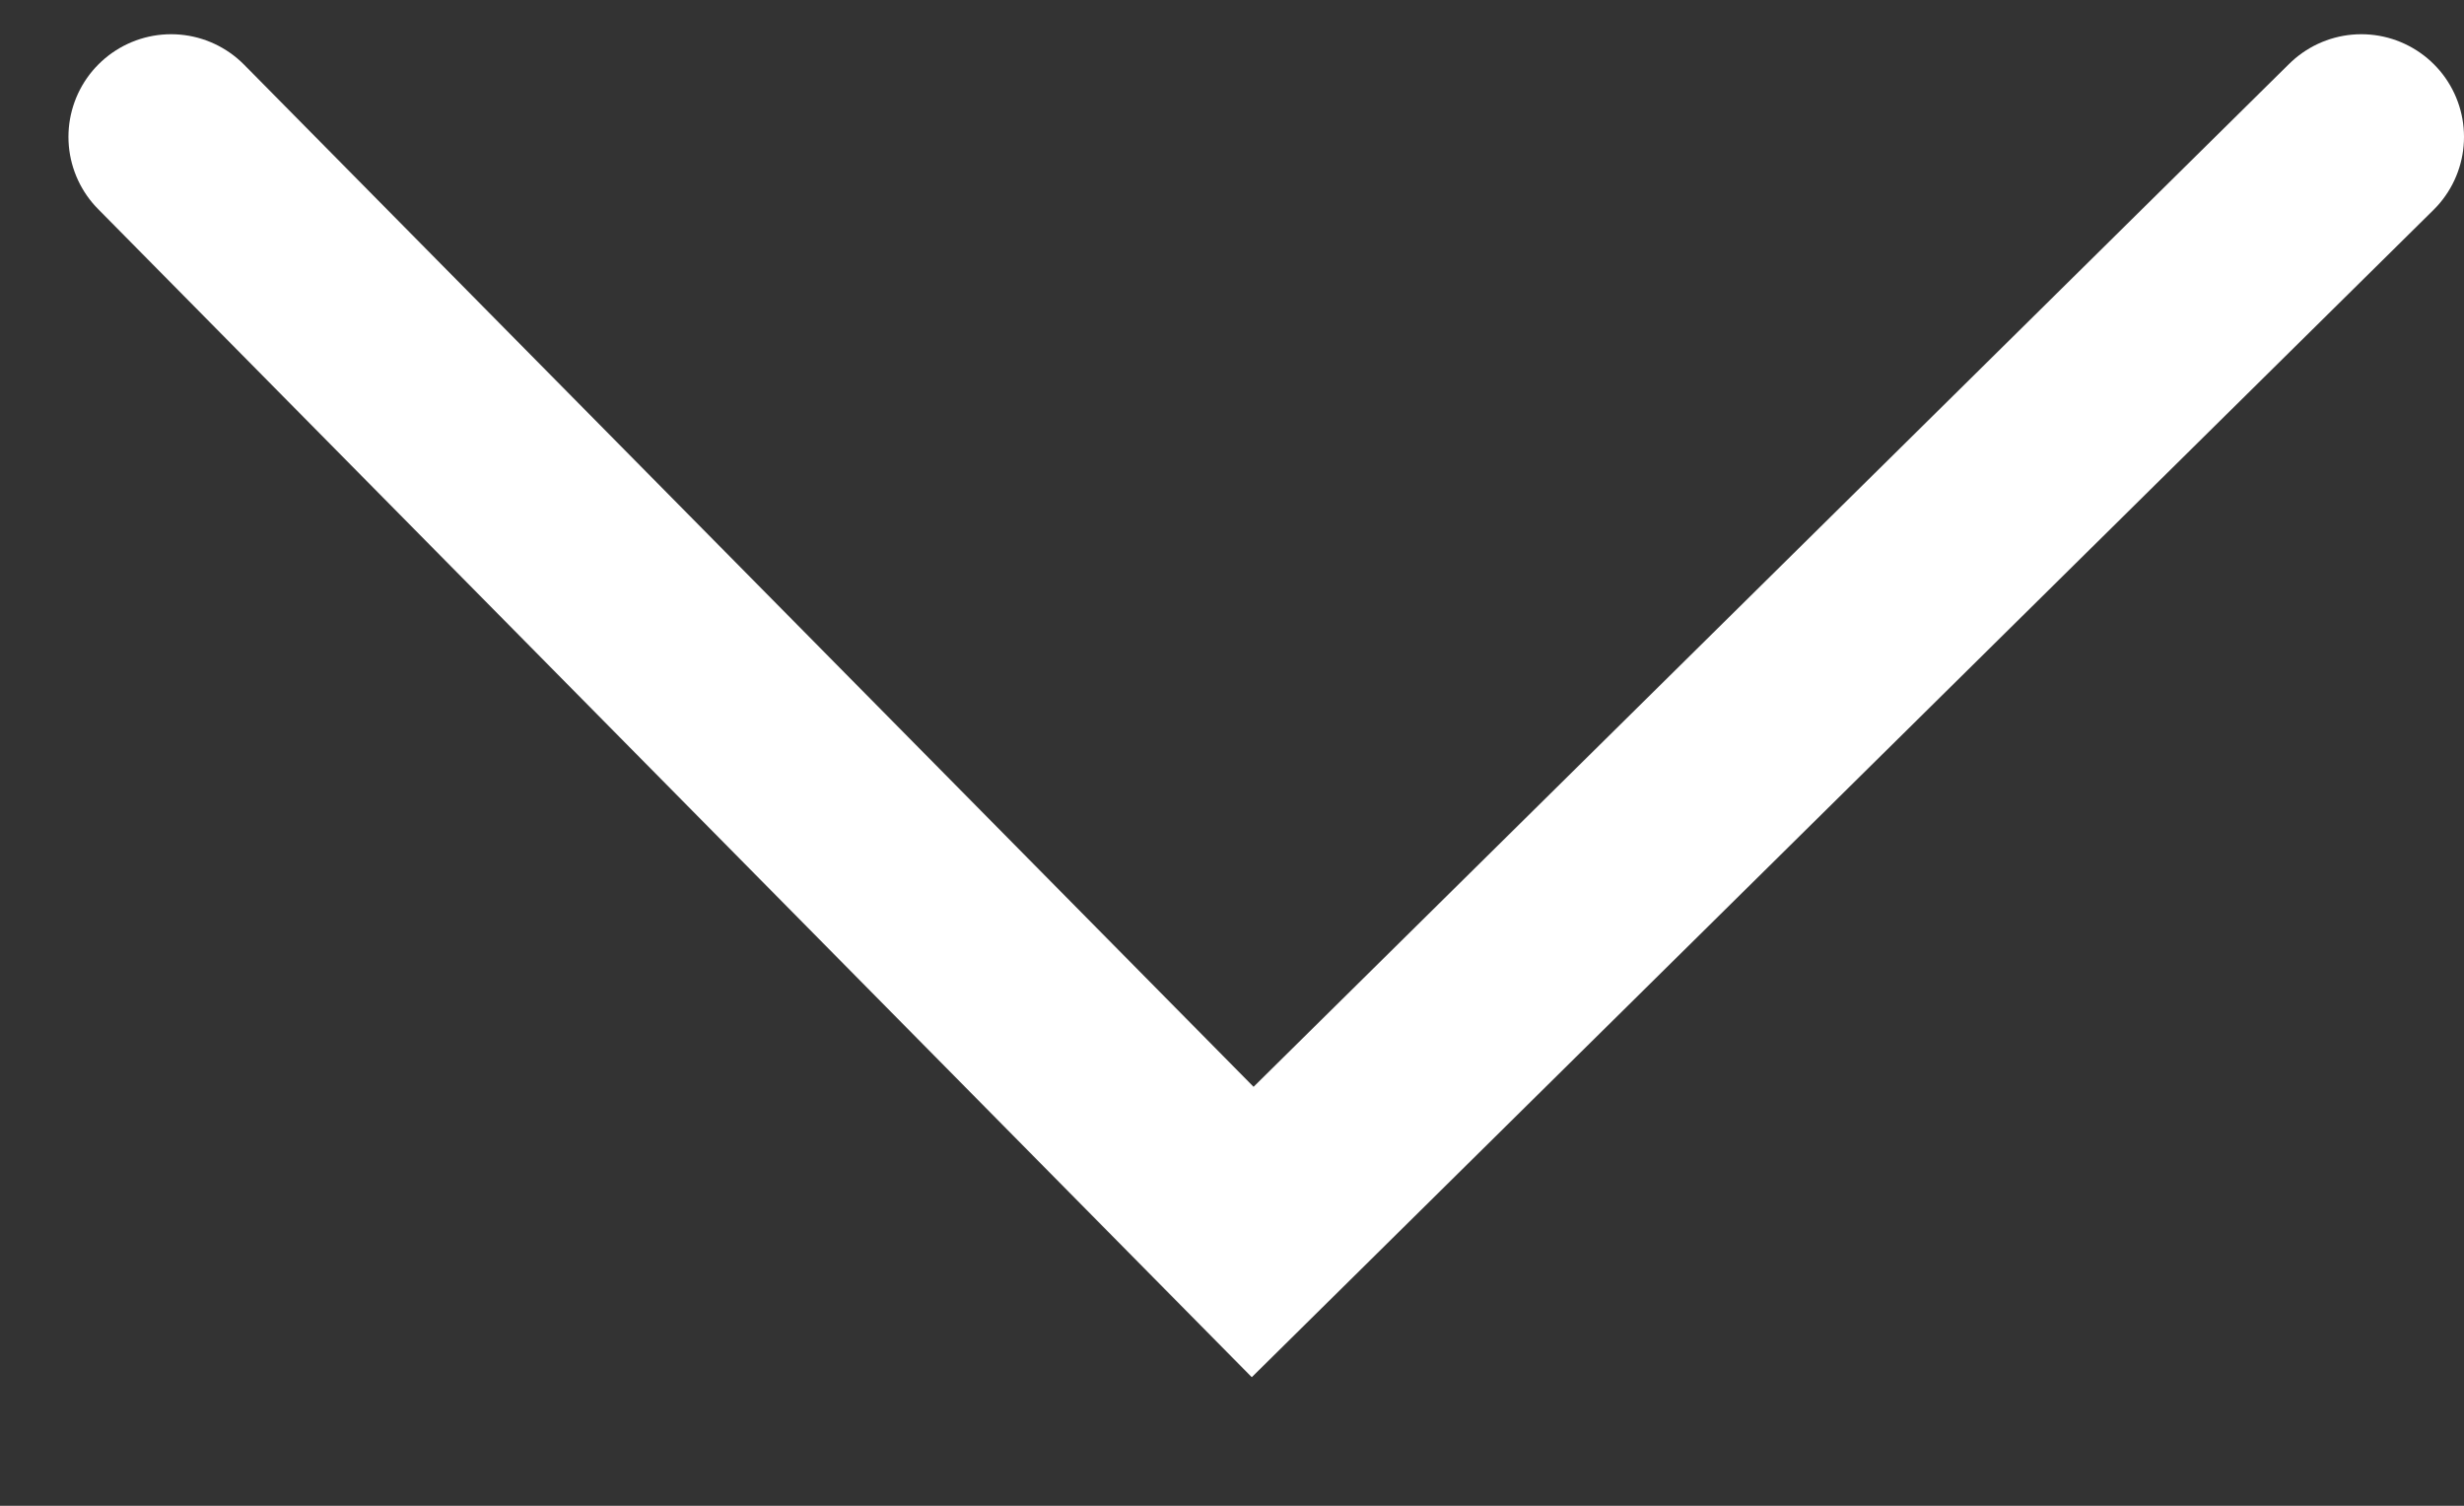
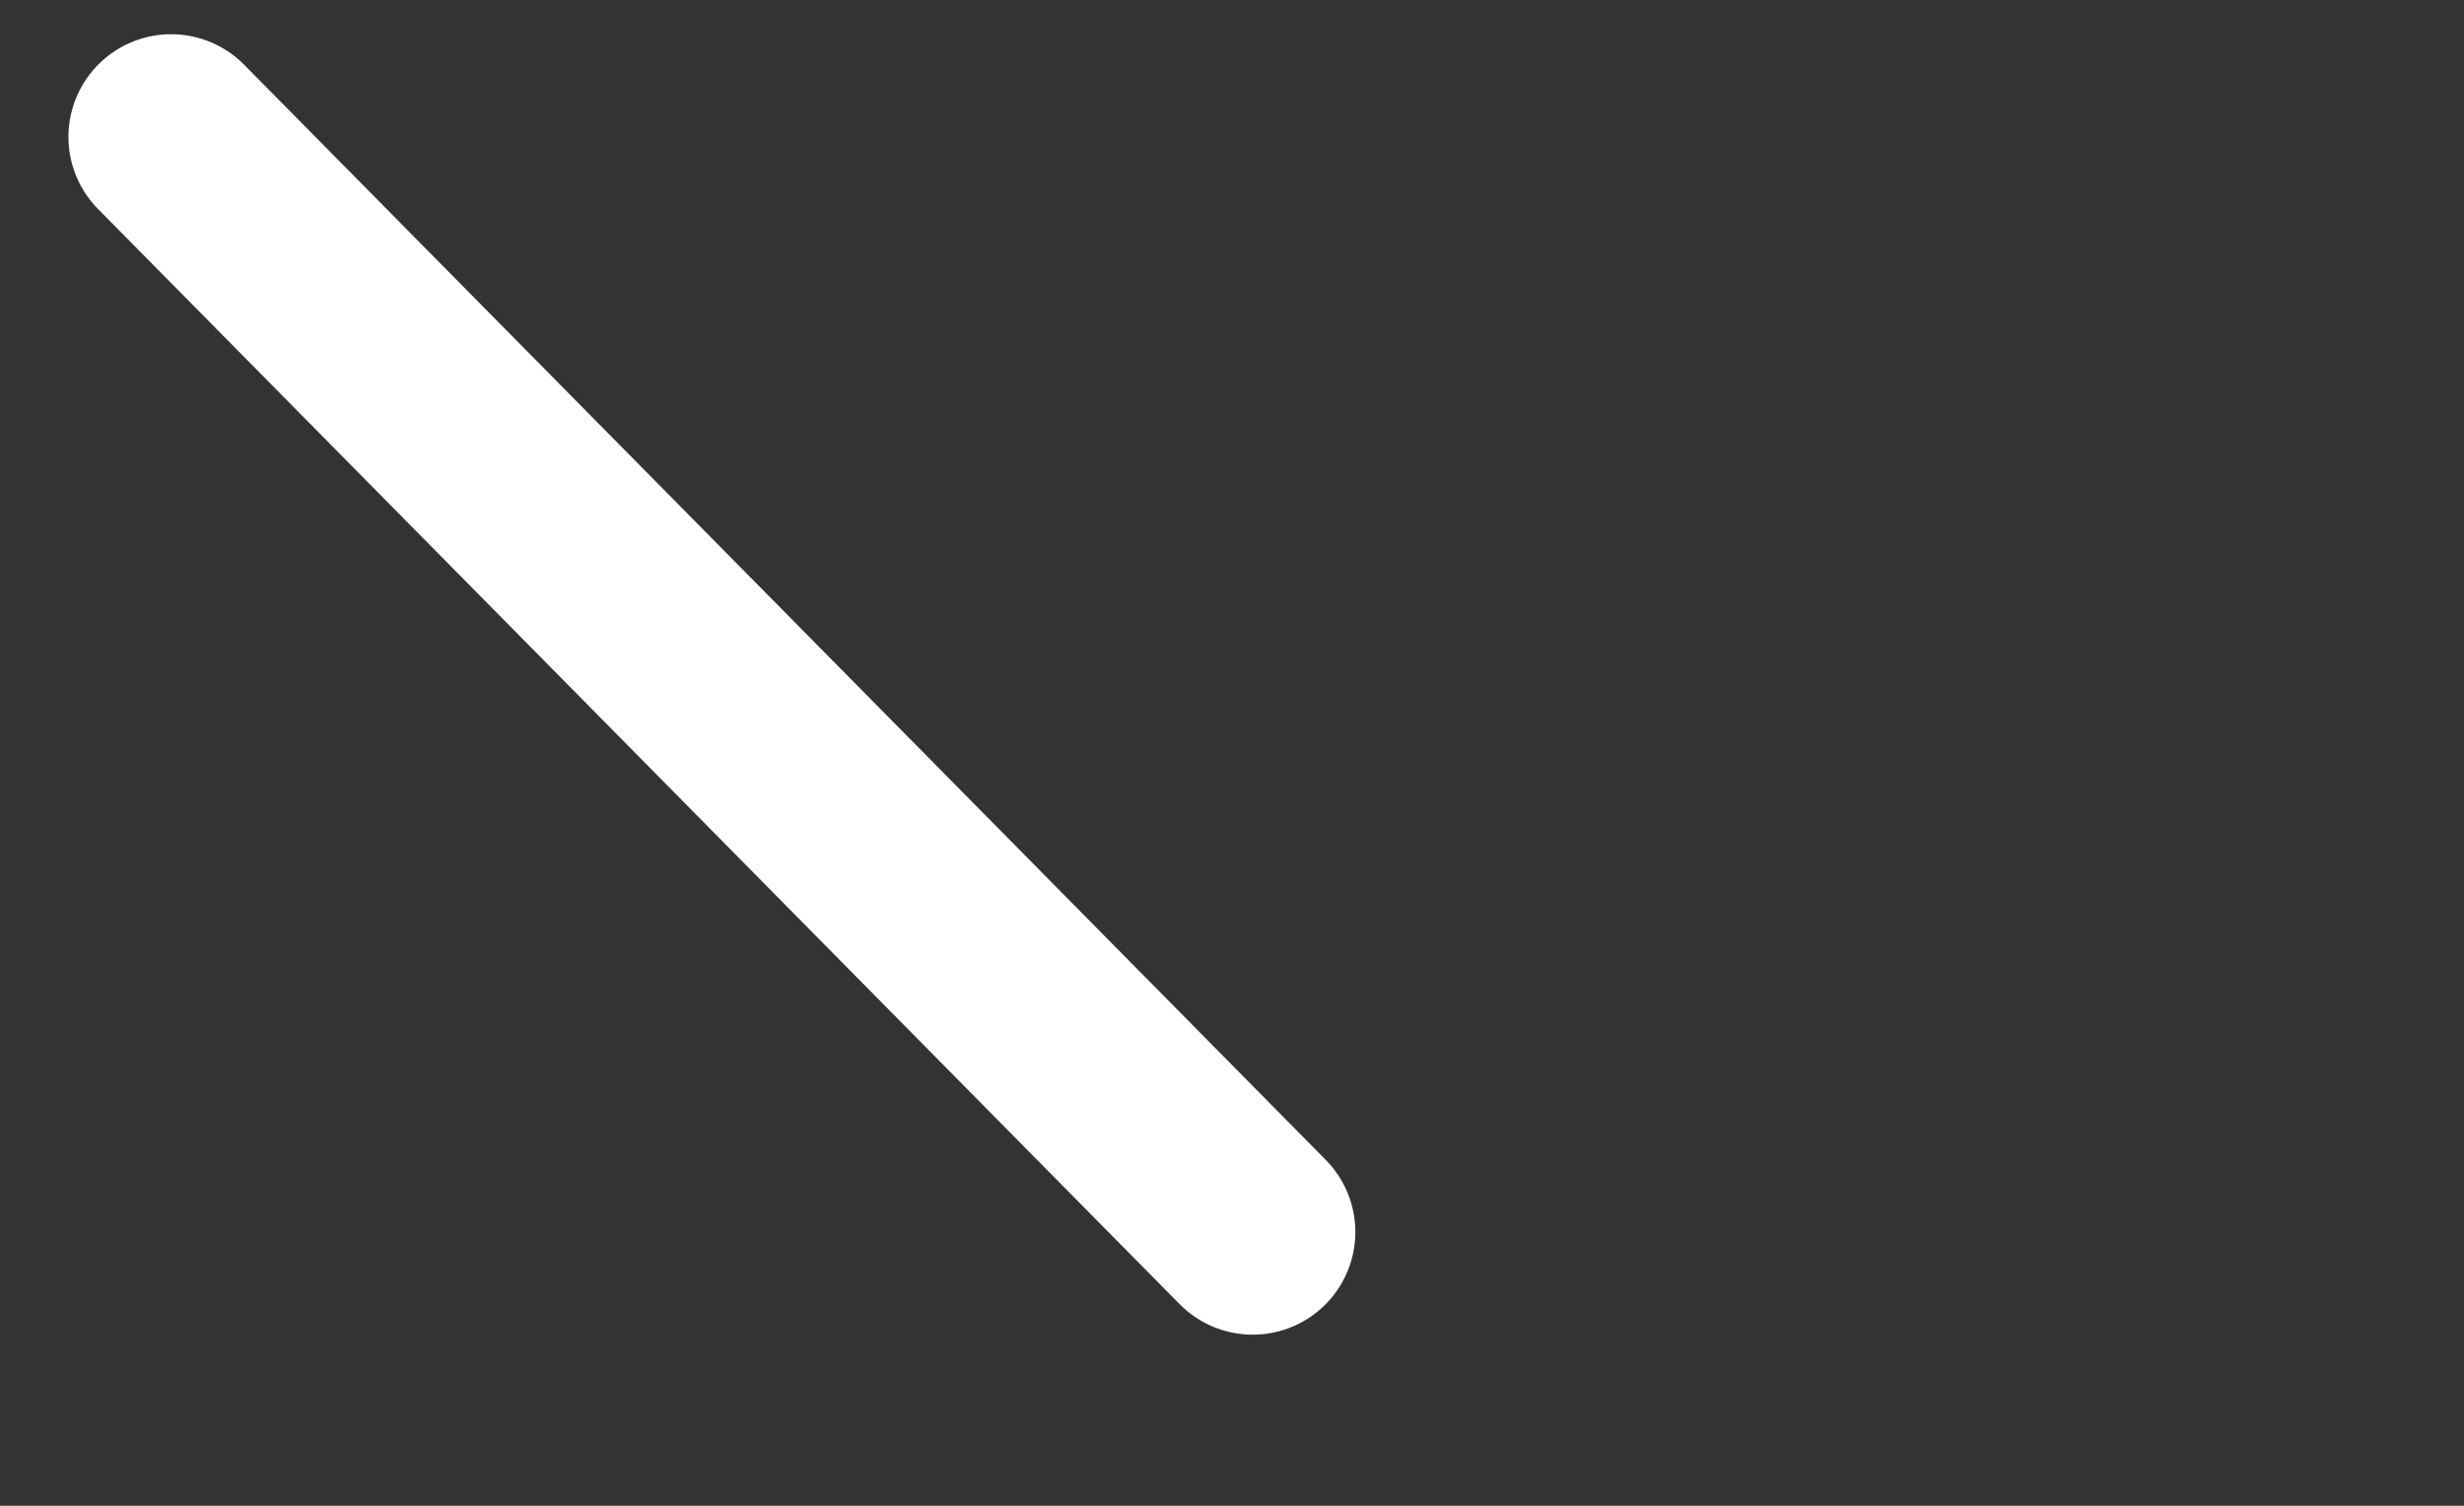
<svg xmlns="http://www.w3.org/2000/svg" width="18" height="11" viewBox="0 0 18 11" fill="none">
  <rect x="0" y="0" width="18" height="11" fill="#333333" stroke="none" />
-   <path d="M1.25 1L9.151 9L17.25 1" stroke="white" stroke-width="1.5" stroke-miterlimit="10" stroke-linecap="round" />
+   <path d="M1.25 1L9.151 9" stroke="white" stroke-width="1.5" stroke-miterlimit="10" stroke-linecap="round" />
</svg>